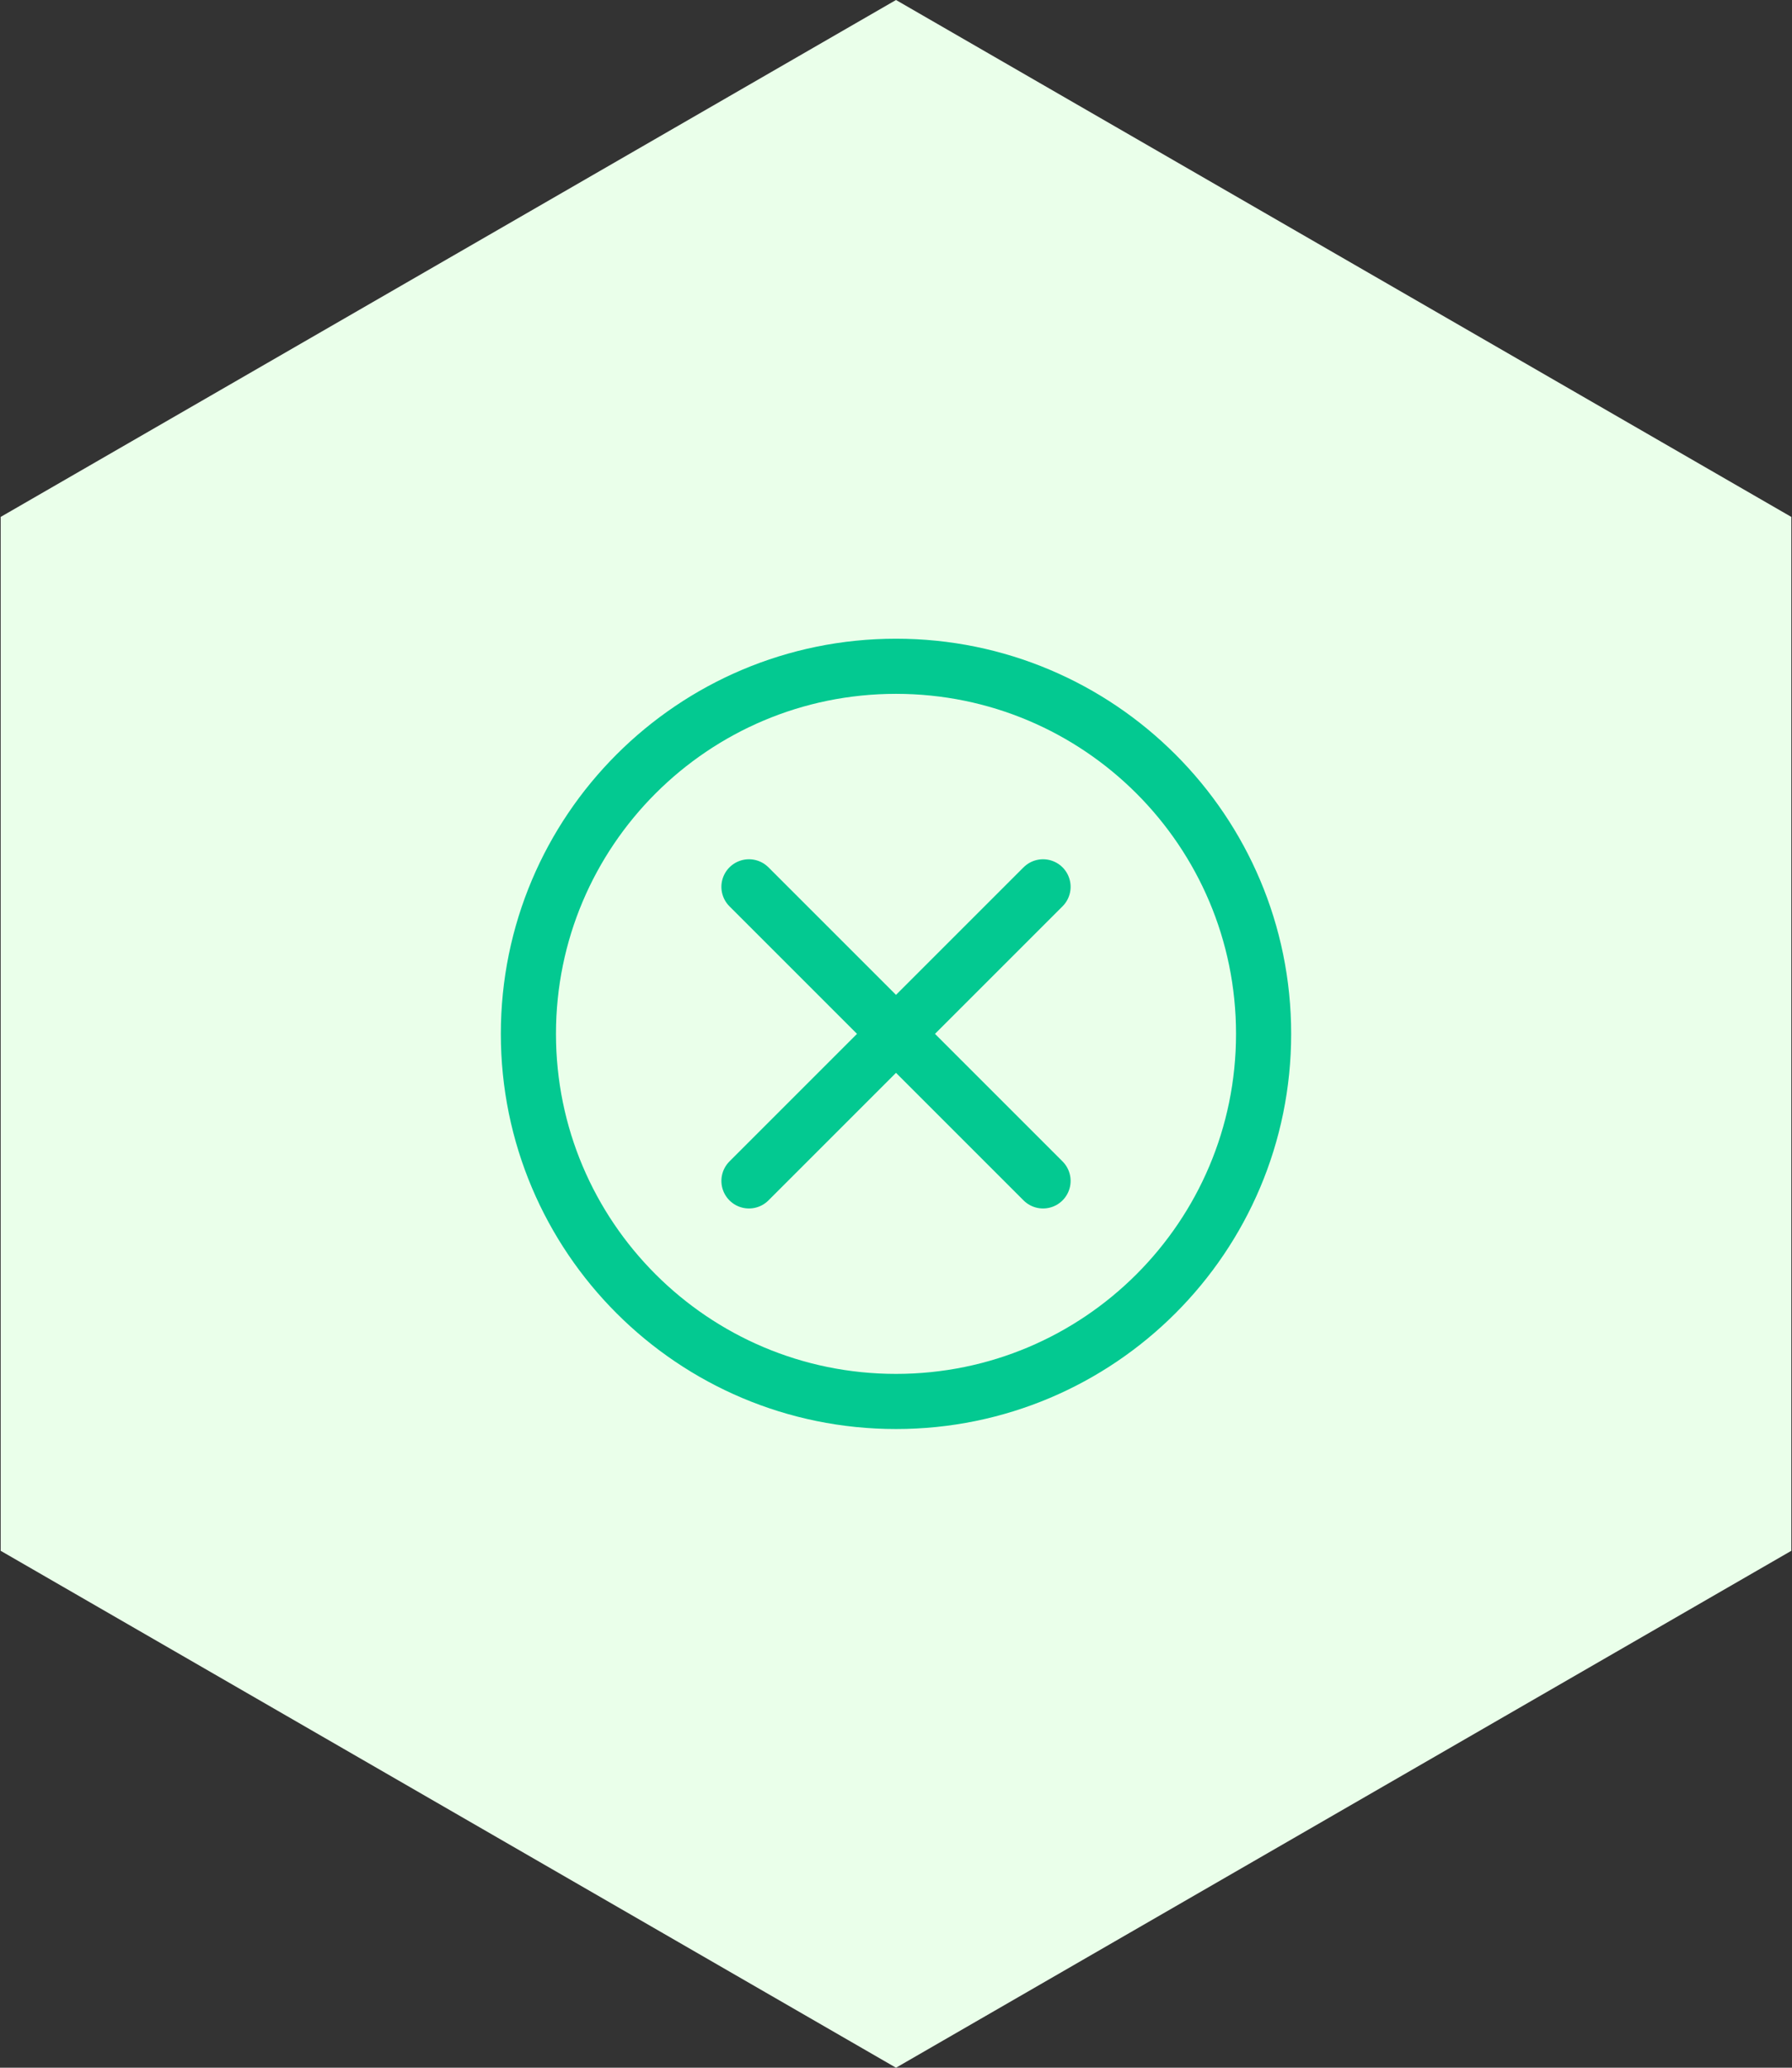
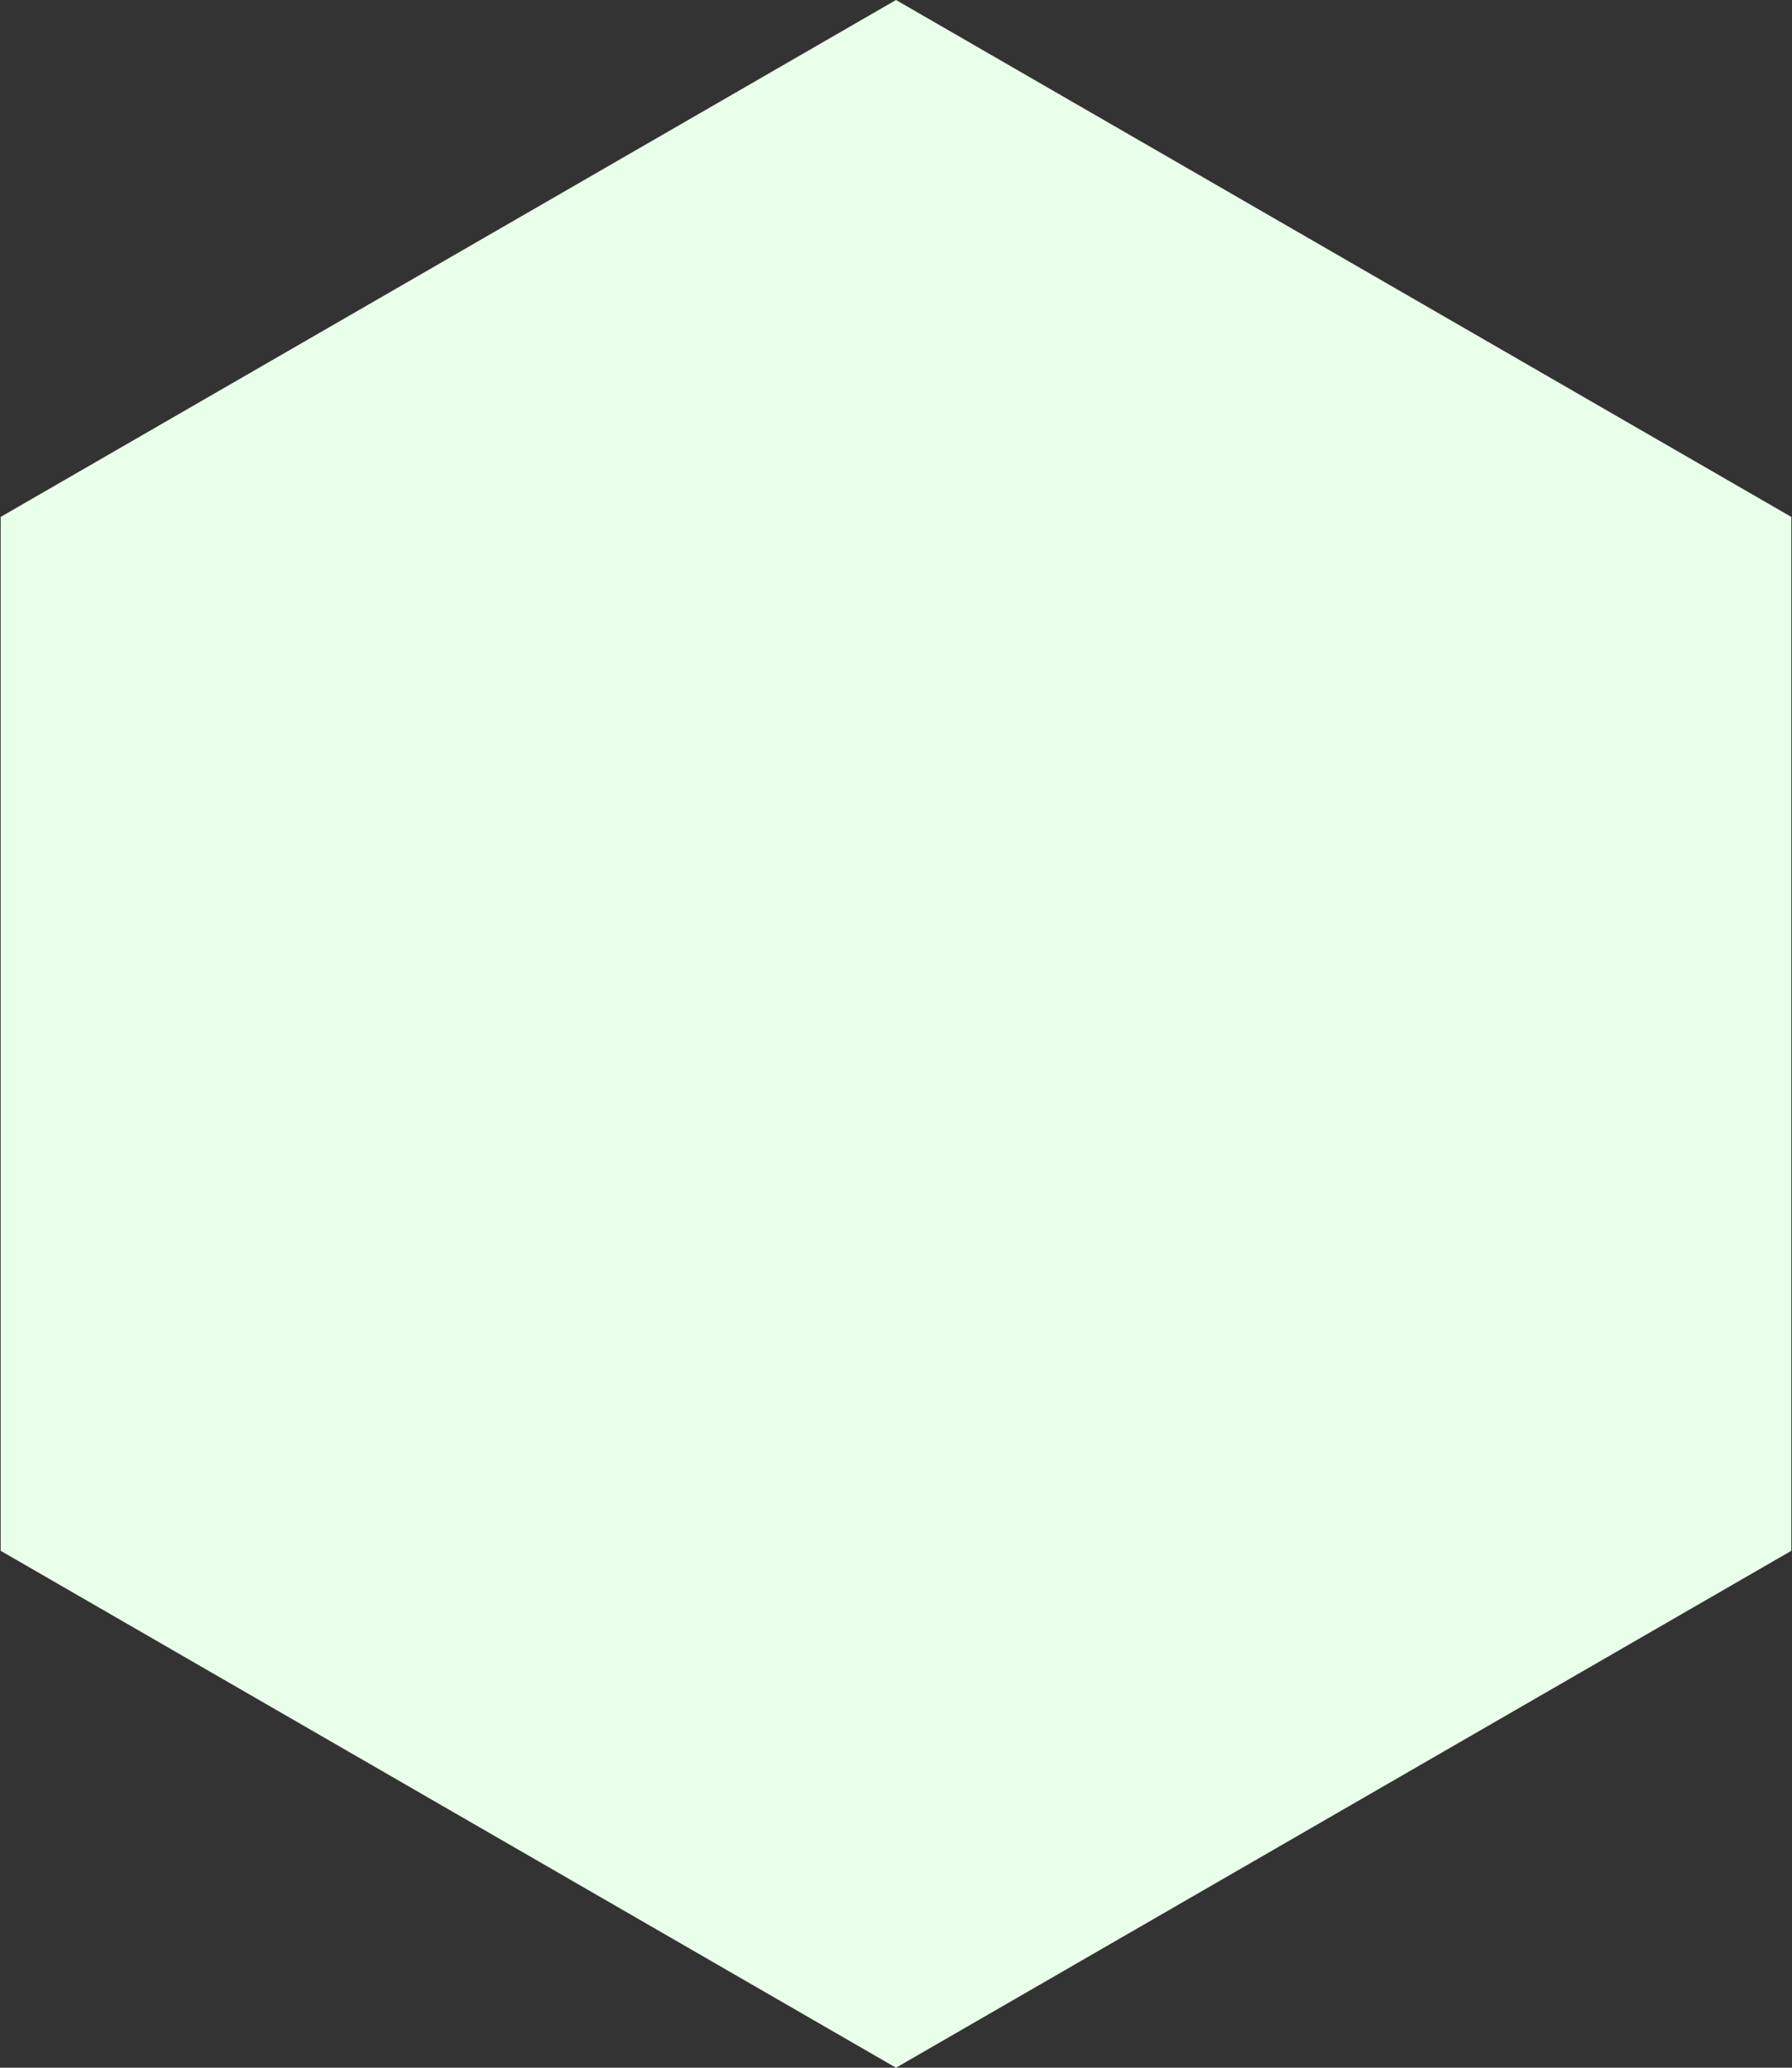
<svg xmlns="http://www.w3.org/2000/svg" width="130" height="150" viewBox="0 0 130 150" fill="none">
  <rect x="0" y="0" width="130" height="150" fill="#333333" stroke="none" />
  <path d="M65 0L129.952 37.5V112.5L65 150L0.048 112.5V37.5L65 0Z" fill="#EAFFEA" />
-   <path d="M75.667 64.334L65 75M65 75L54.333 85.667M65 75L54.333 64.334M65 75L75.667 85.667M91.667 75C91.667 89.728 79.727 101.667 65 101.667C50.272 101.667 38.333 89.728 38.333 75C38.333 60.273 50.272 48.334 65 48.334C79.727 48.334 91.667 60.273 91.667 75Z" stroke="#03C991" stroke-width="4" stroke-linecap="round" stroke-linejoin="round" />
</svg>